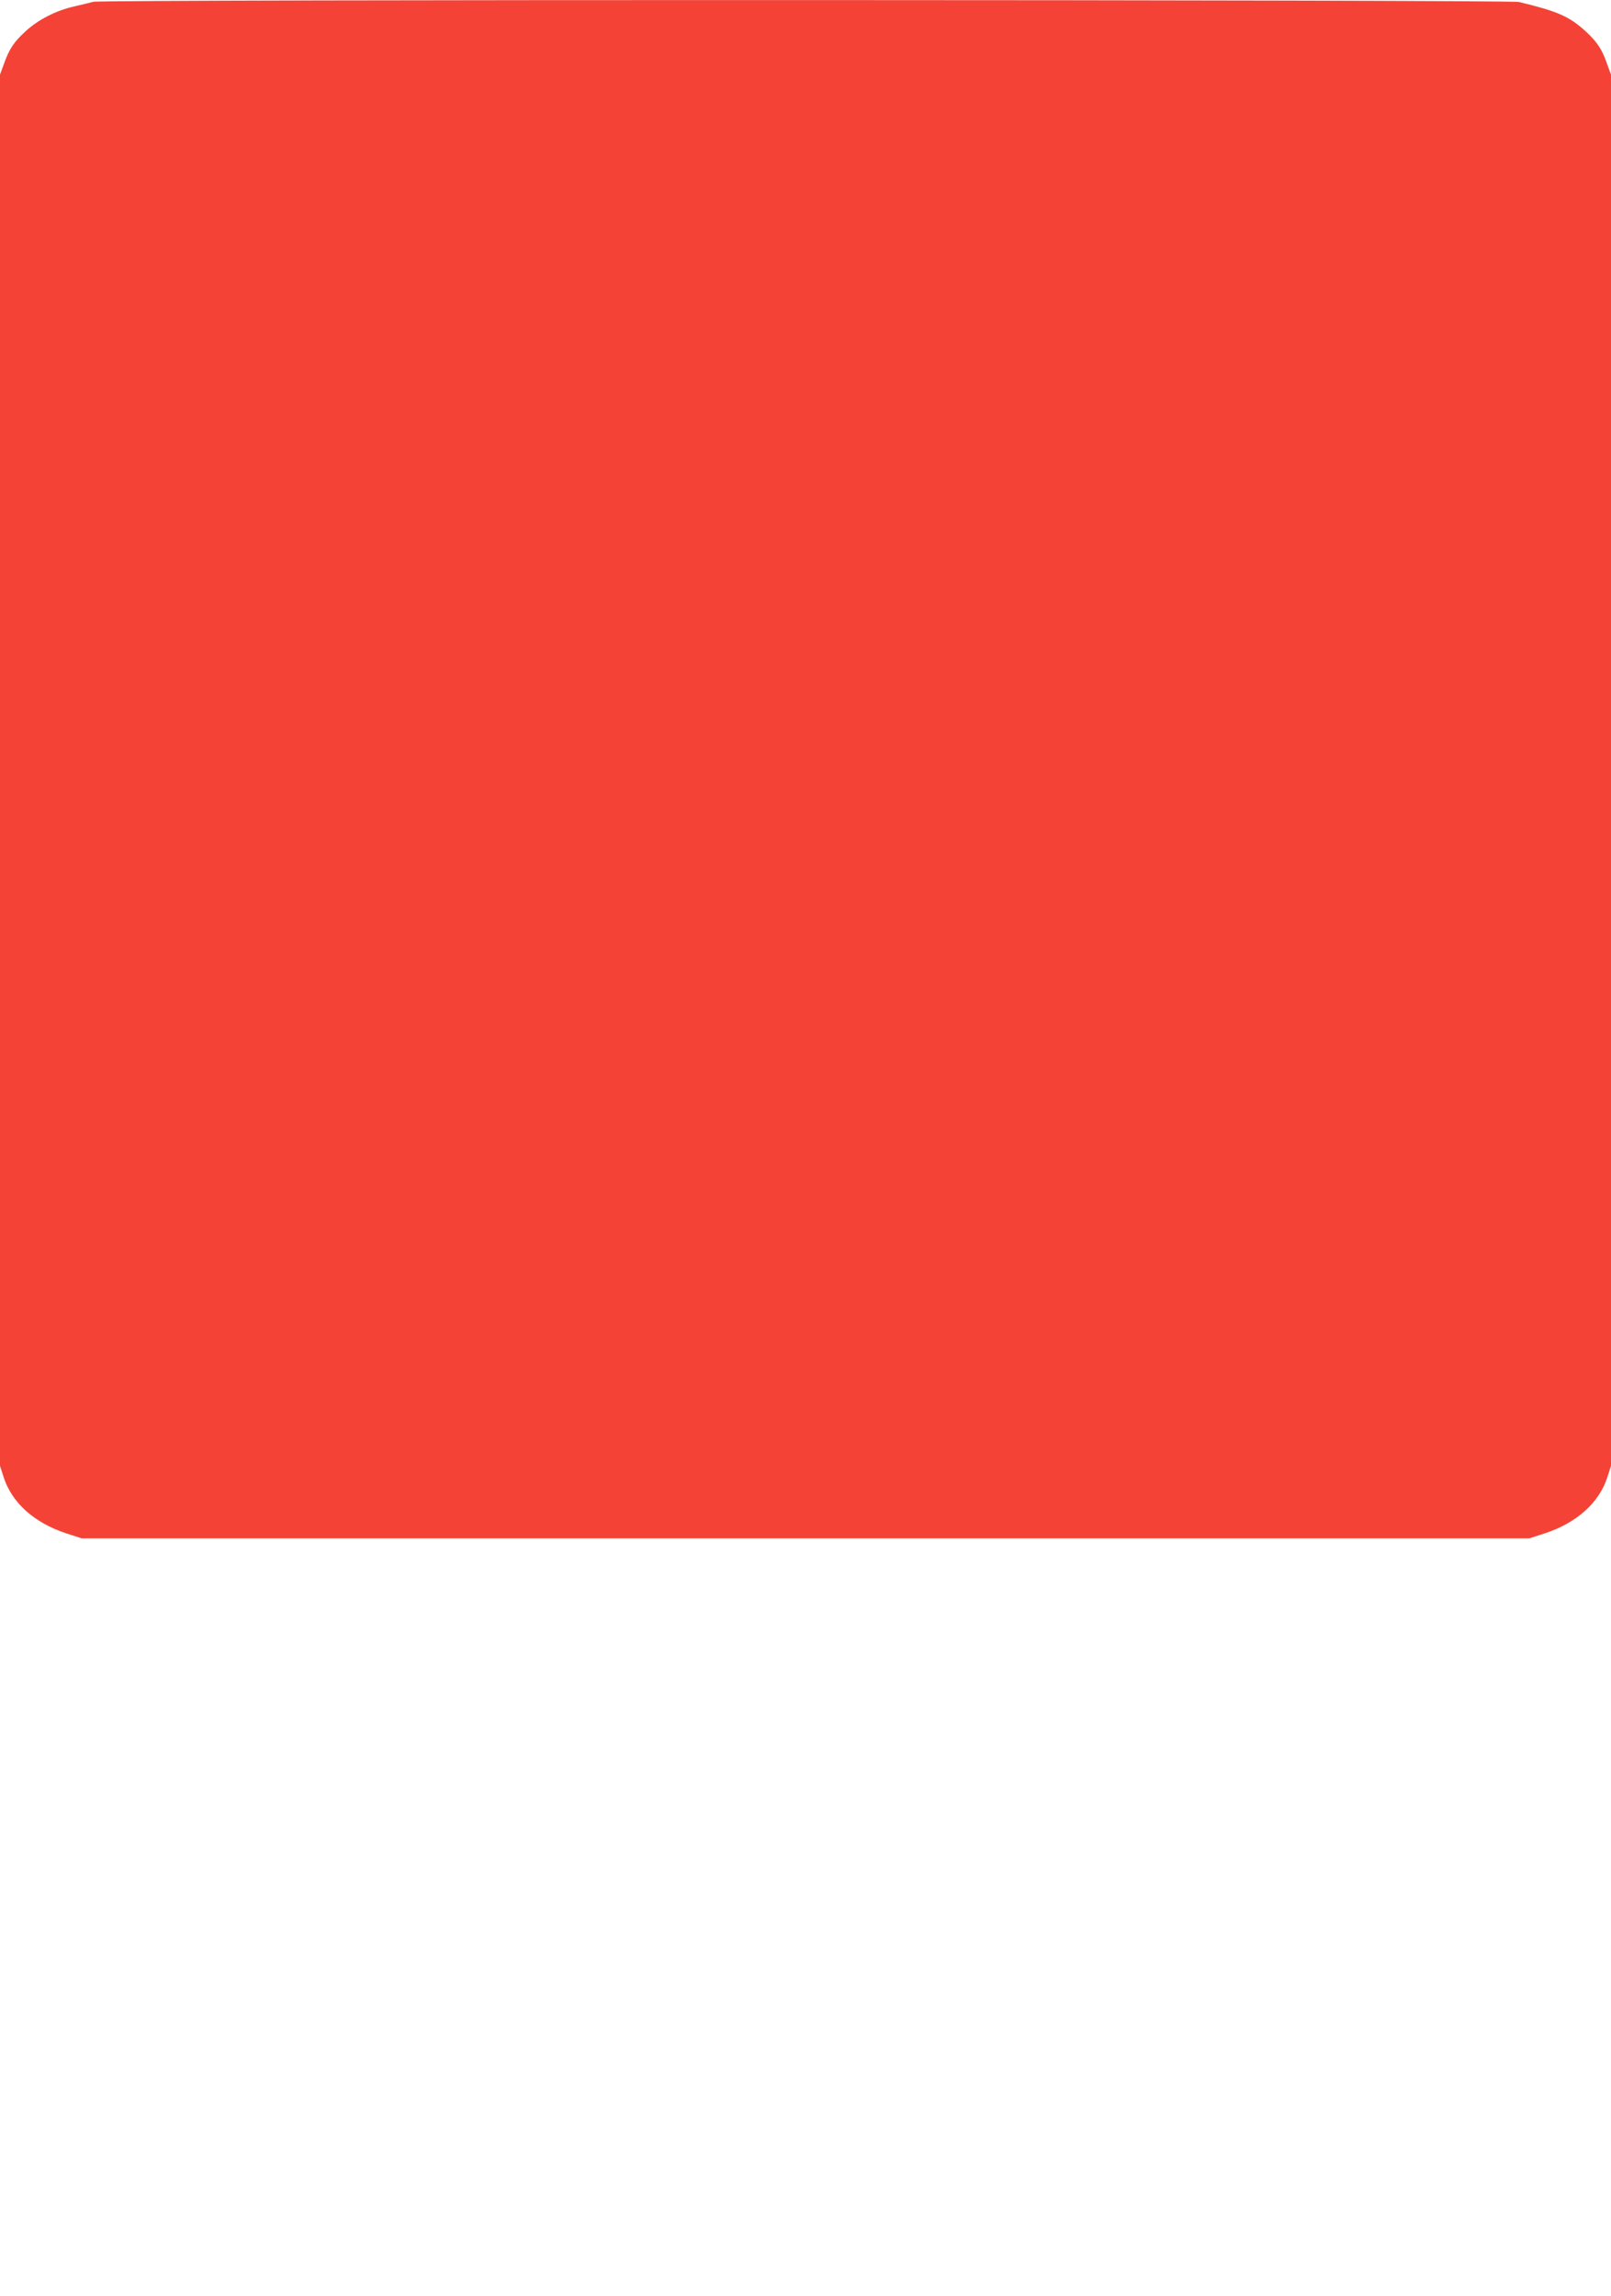
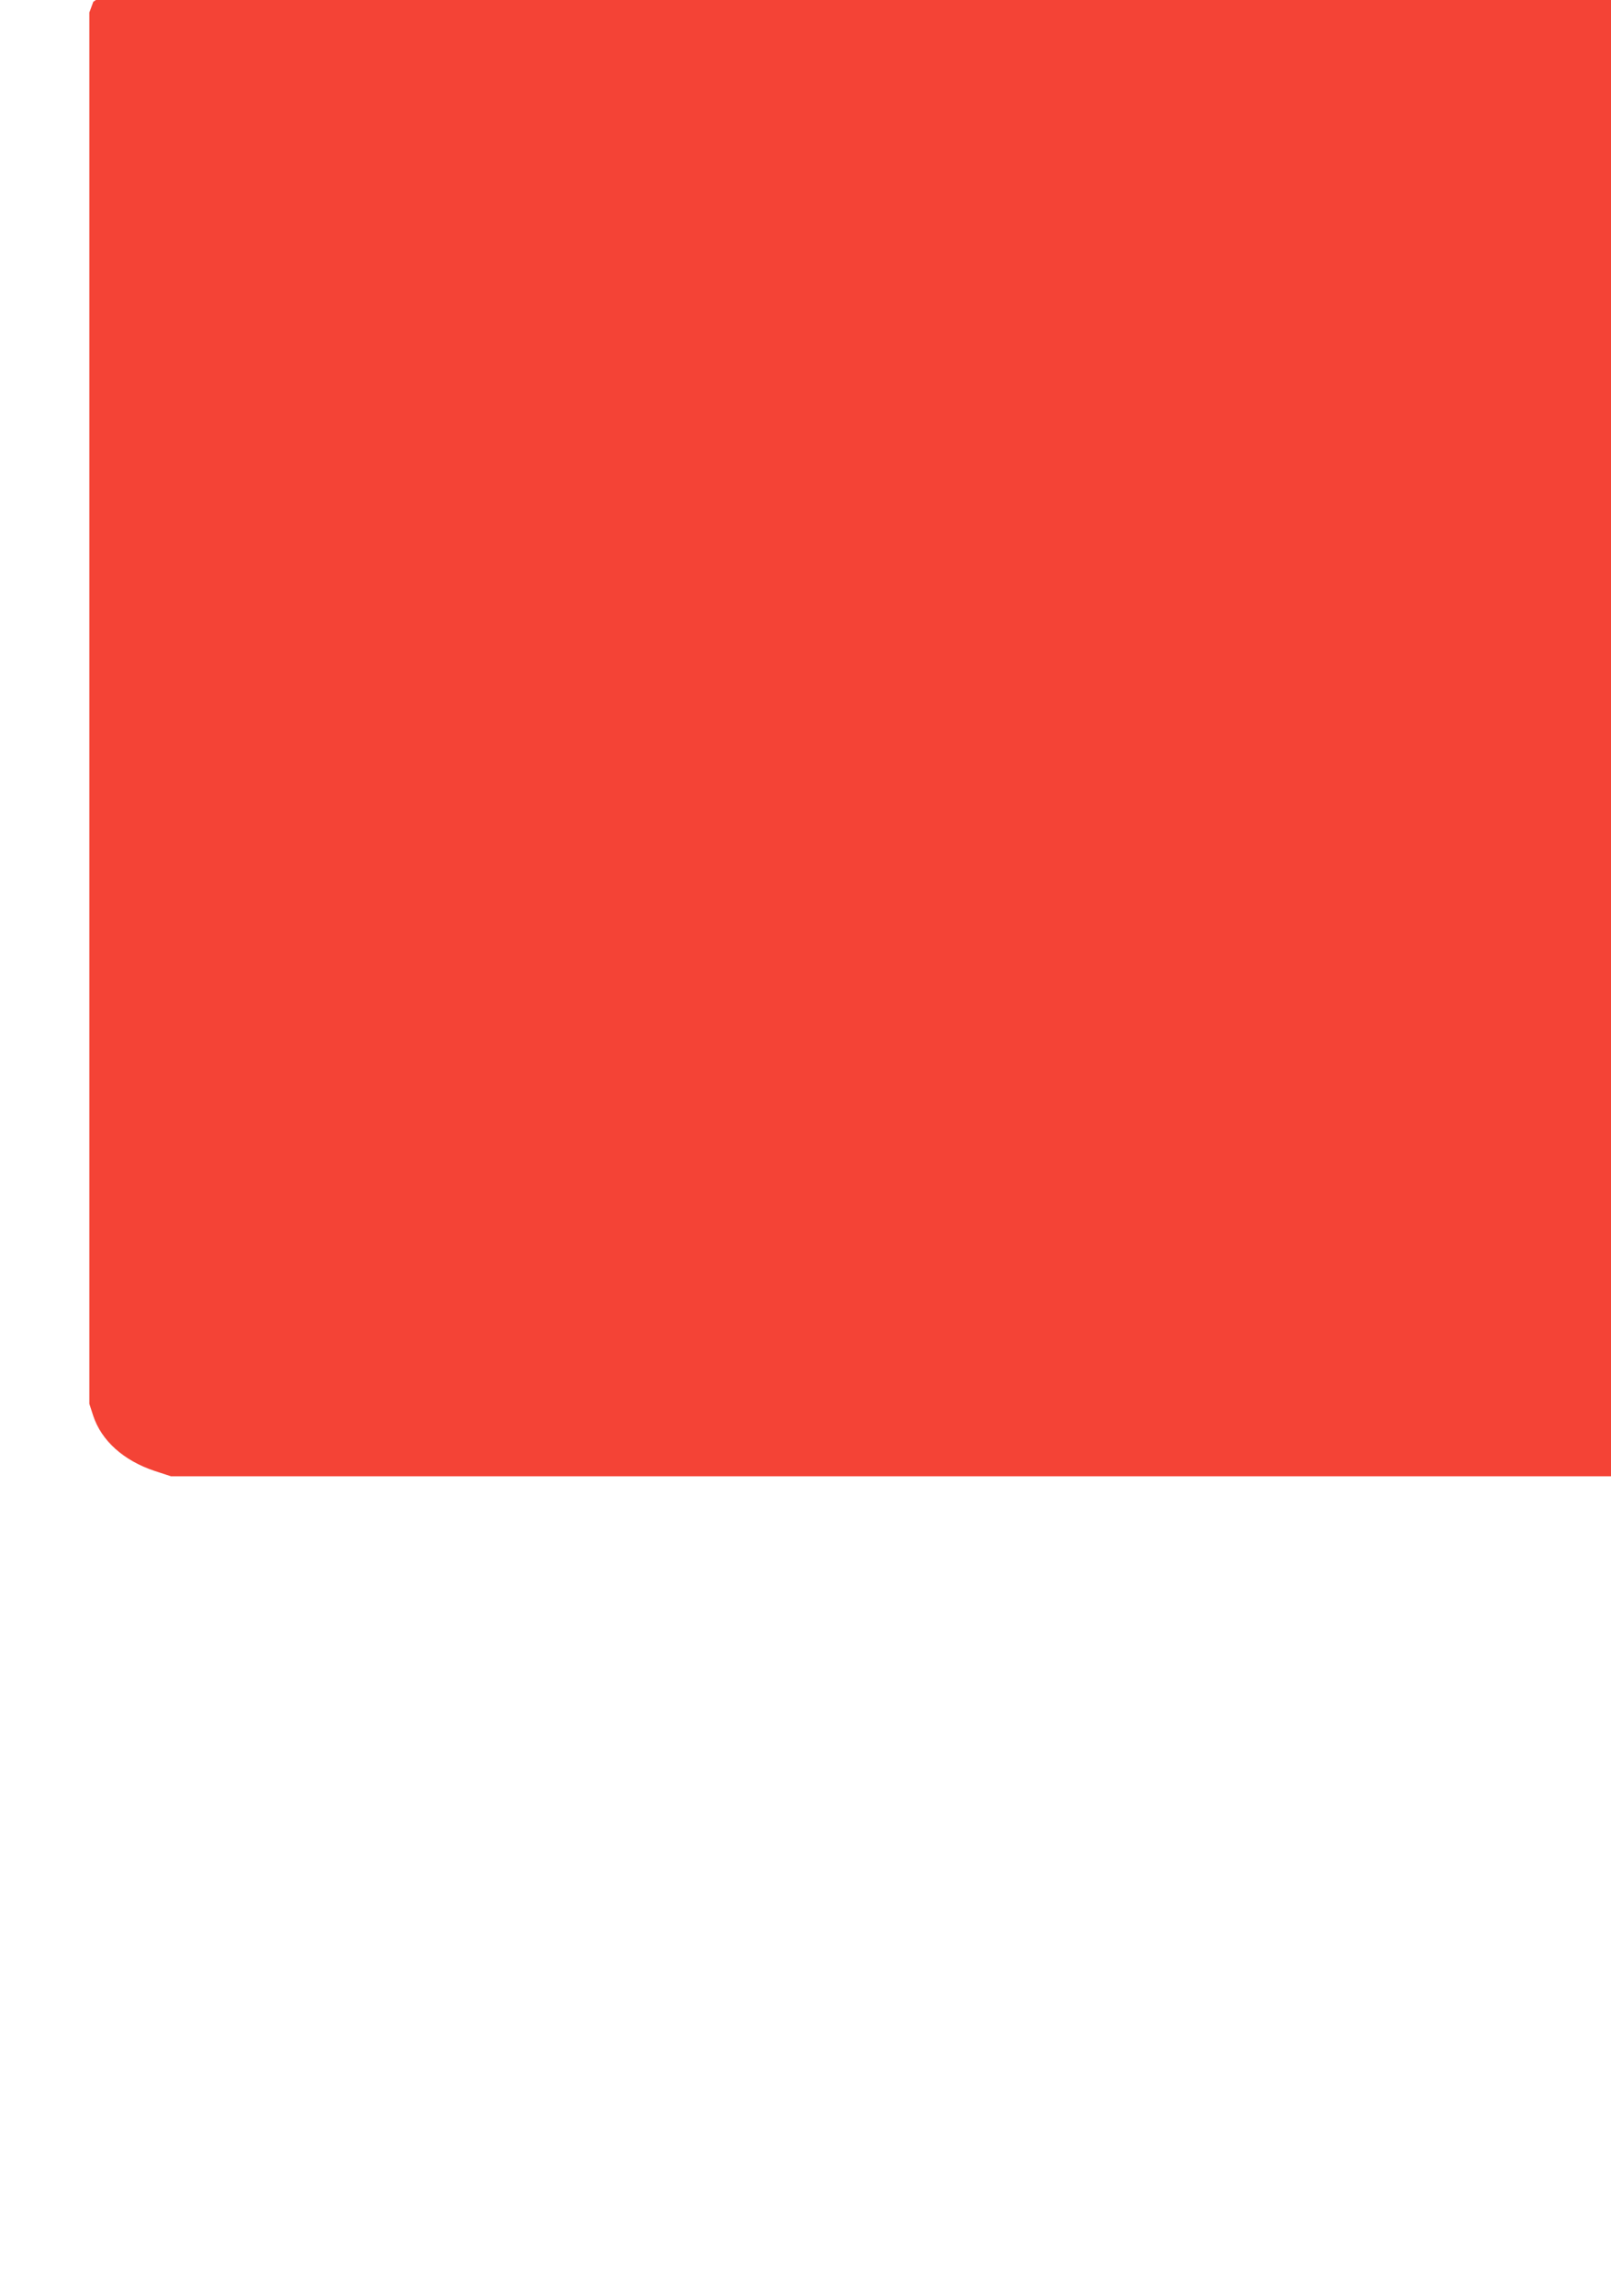
<svg xmlns="http://www.w3.org/2000/svg" version="1.0" width="898pt" height="1280pt" viewBox="0 0 898 1280" preserveAspectRatio="xMidYMid meet">
  <g transform="translate(0,1280) scale(0.1,-0.1)" fill="#f44336" stroke="none">
-     <path d="M520 12790 c-14 -4 -60 -15 -103 -25 -101 -22 -202 -73 -273 -138 -67 -61 -93 -101 -122 -183 l-22 -60 0 -3878 0 -3877 21 -65 c46 -141 170 -252 345 -310 l89 -29 4035 0 4035 0 89 29 c175 58 299 169 345 310 l21 65 0 3877 0 3878 -22 60 c-28 82 -55 122 -120 182 -91 83 -156 111 -371 163 -56 13 -7905 15 -7947 1z" />
+     <path d="M520 12790 l-22 -60 0 -3878 0 -3877 21 -65 c46 -141 170 -252 345 -310 l89 -29 4035 0 4035 0 89 29 c175 58 299 169 345 310 l21 65 0 3877 0 3878 -22 60 c-28 82 -55 122 -120 182 -91 83 -156 111 -371 163 -56 13 -7905 15 -7947 1z" />
  </g>
</svg>